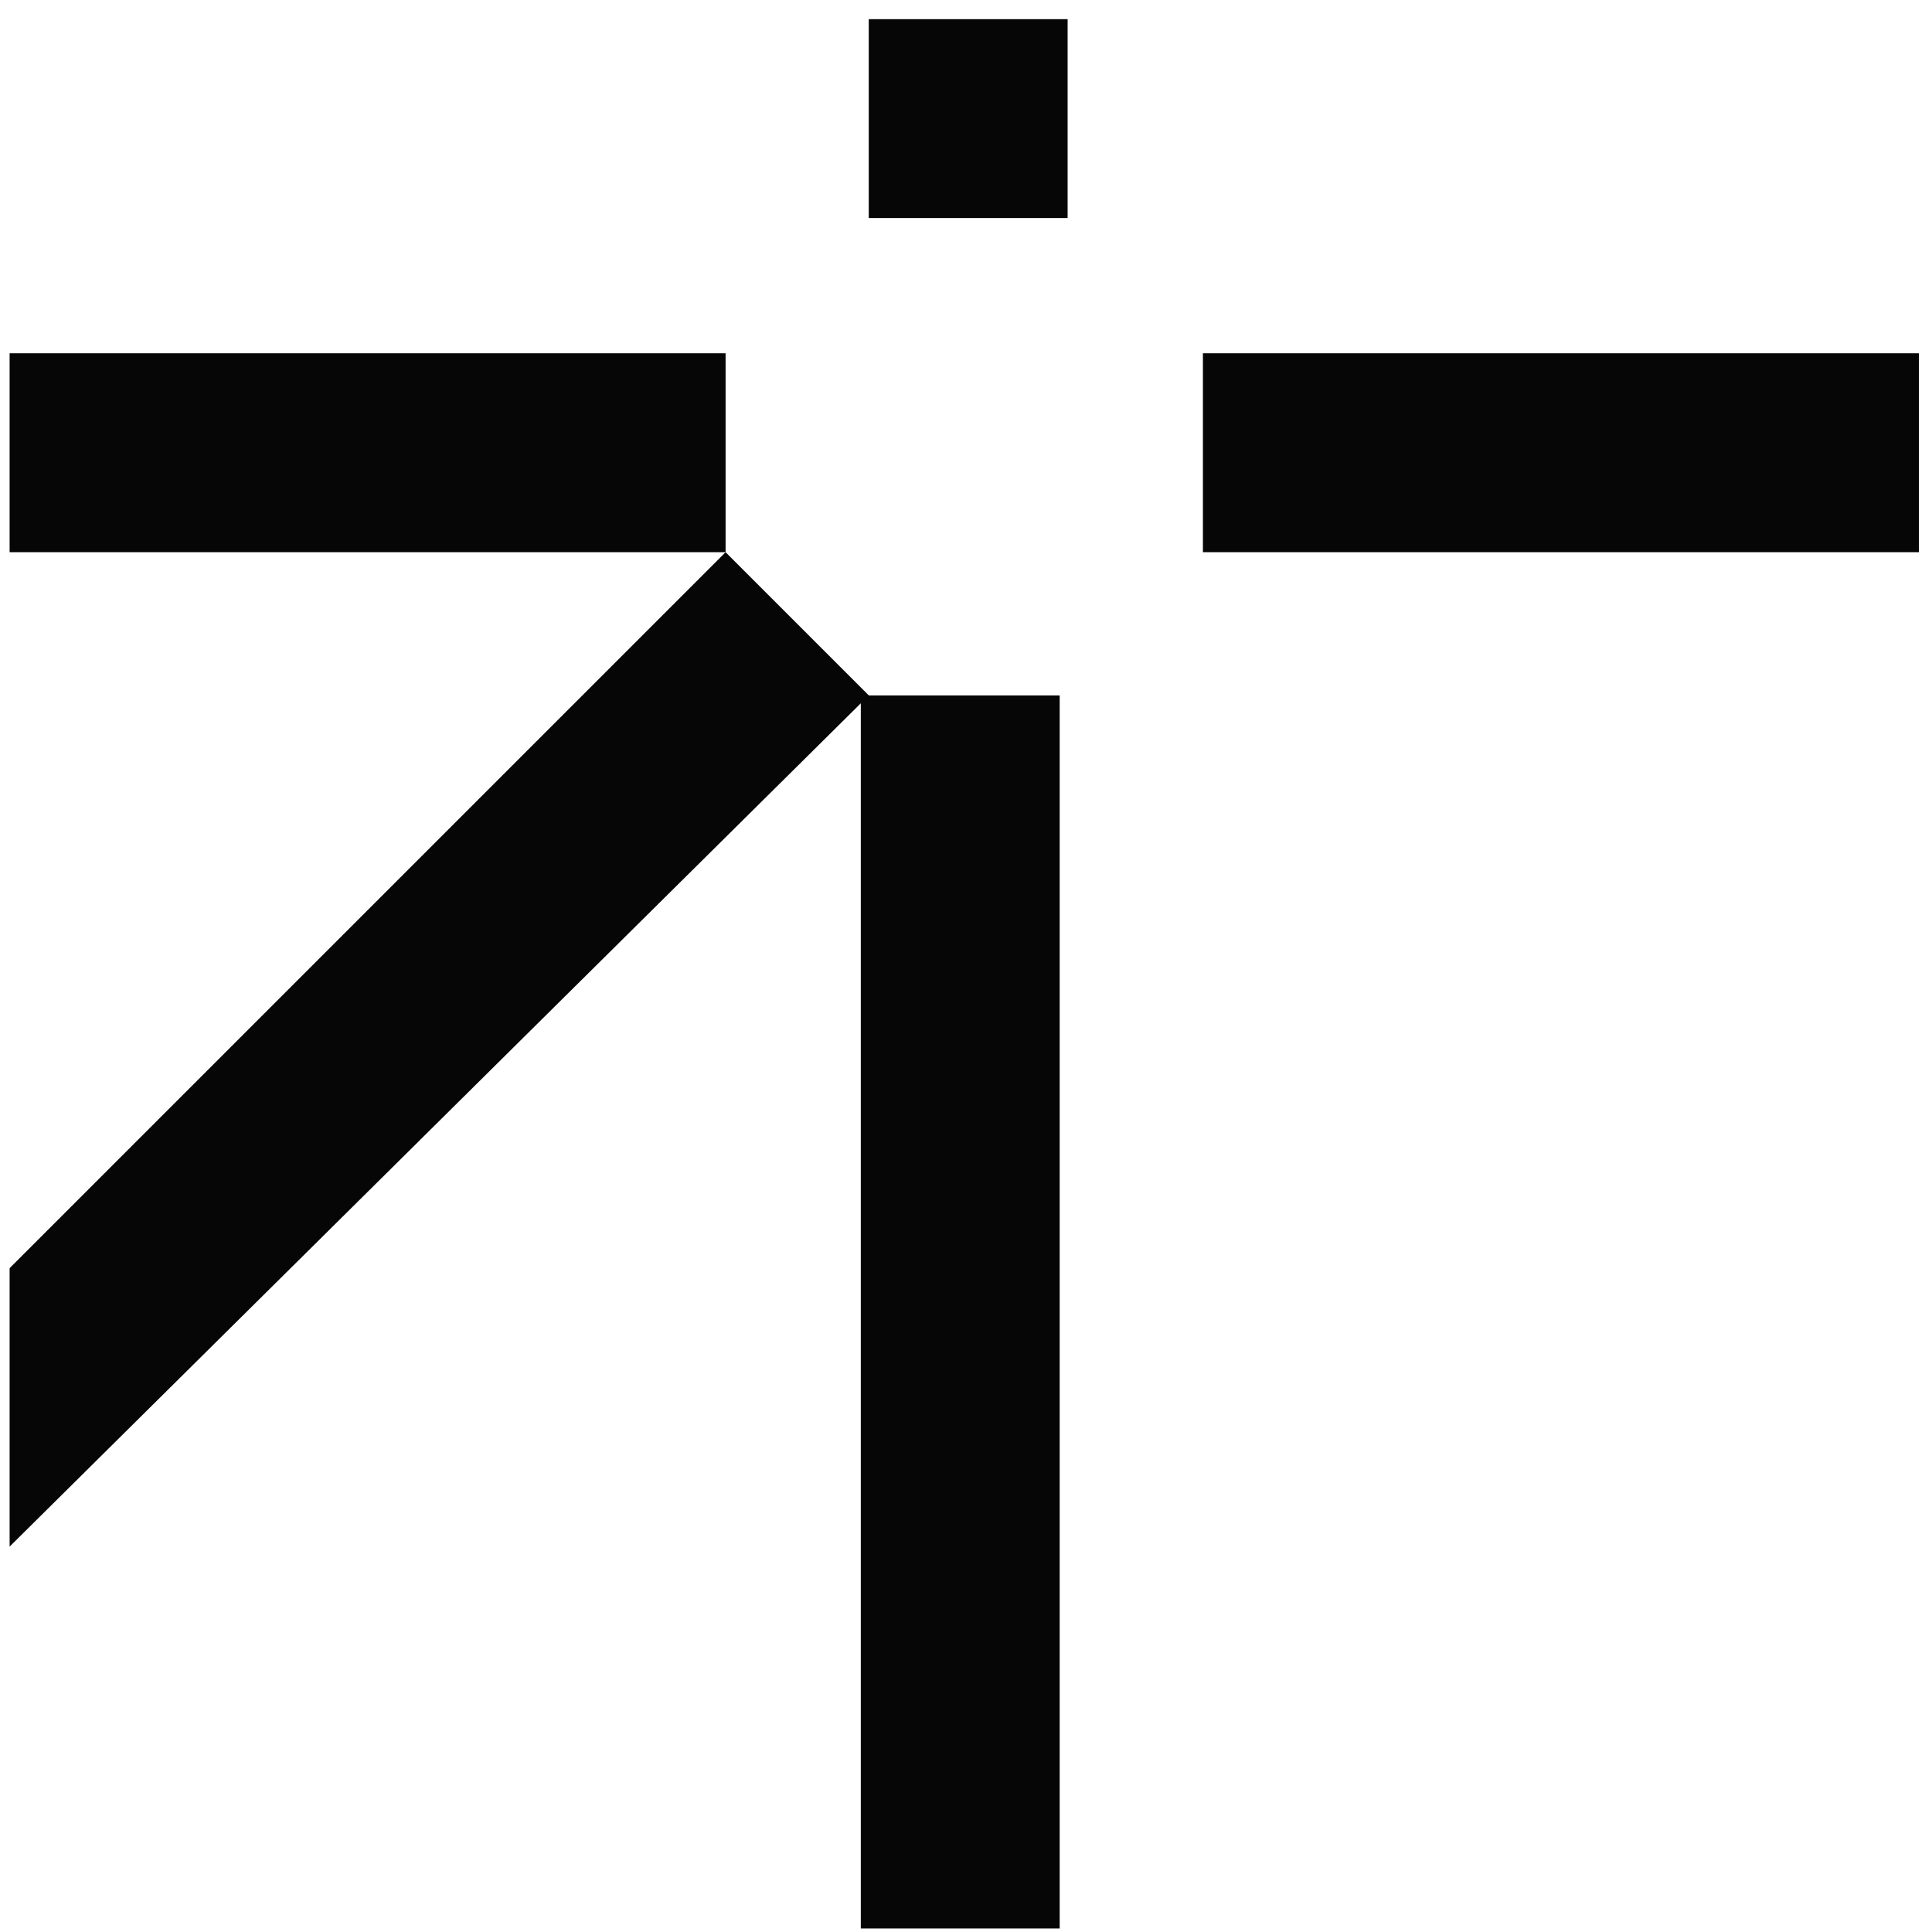
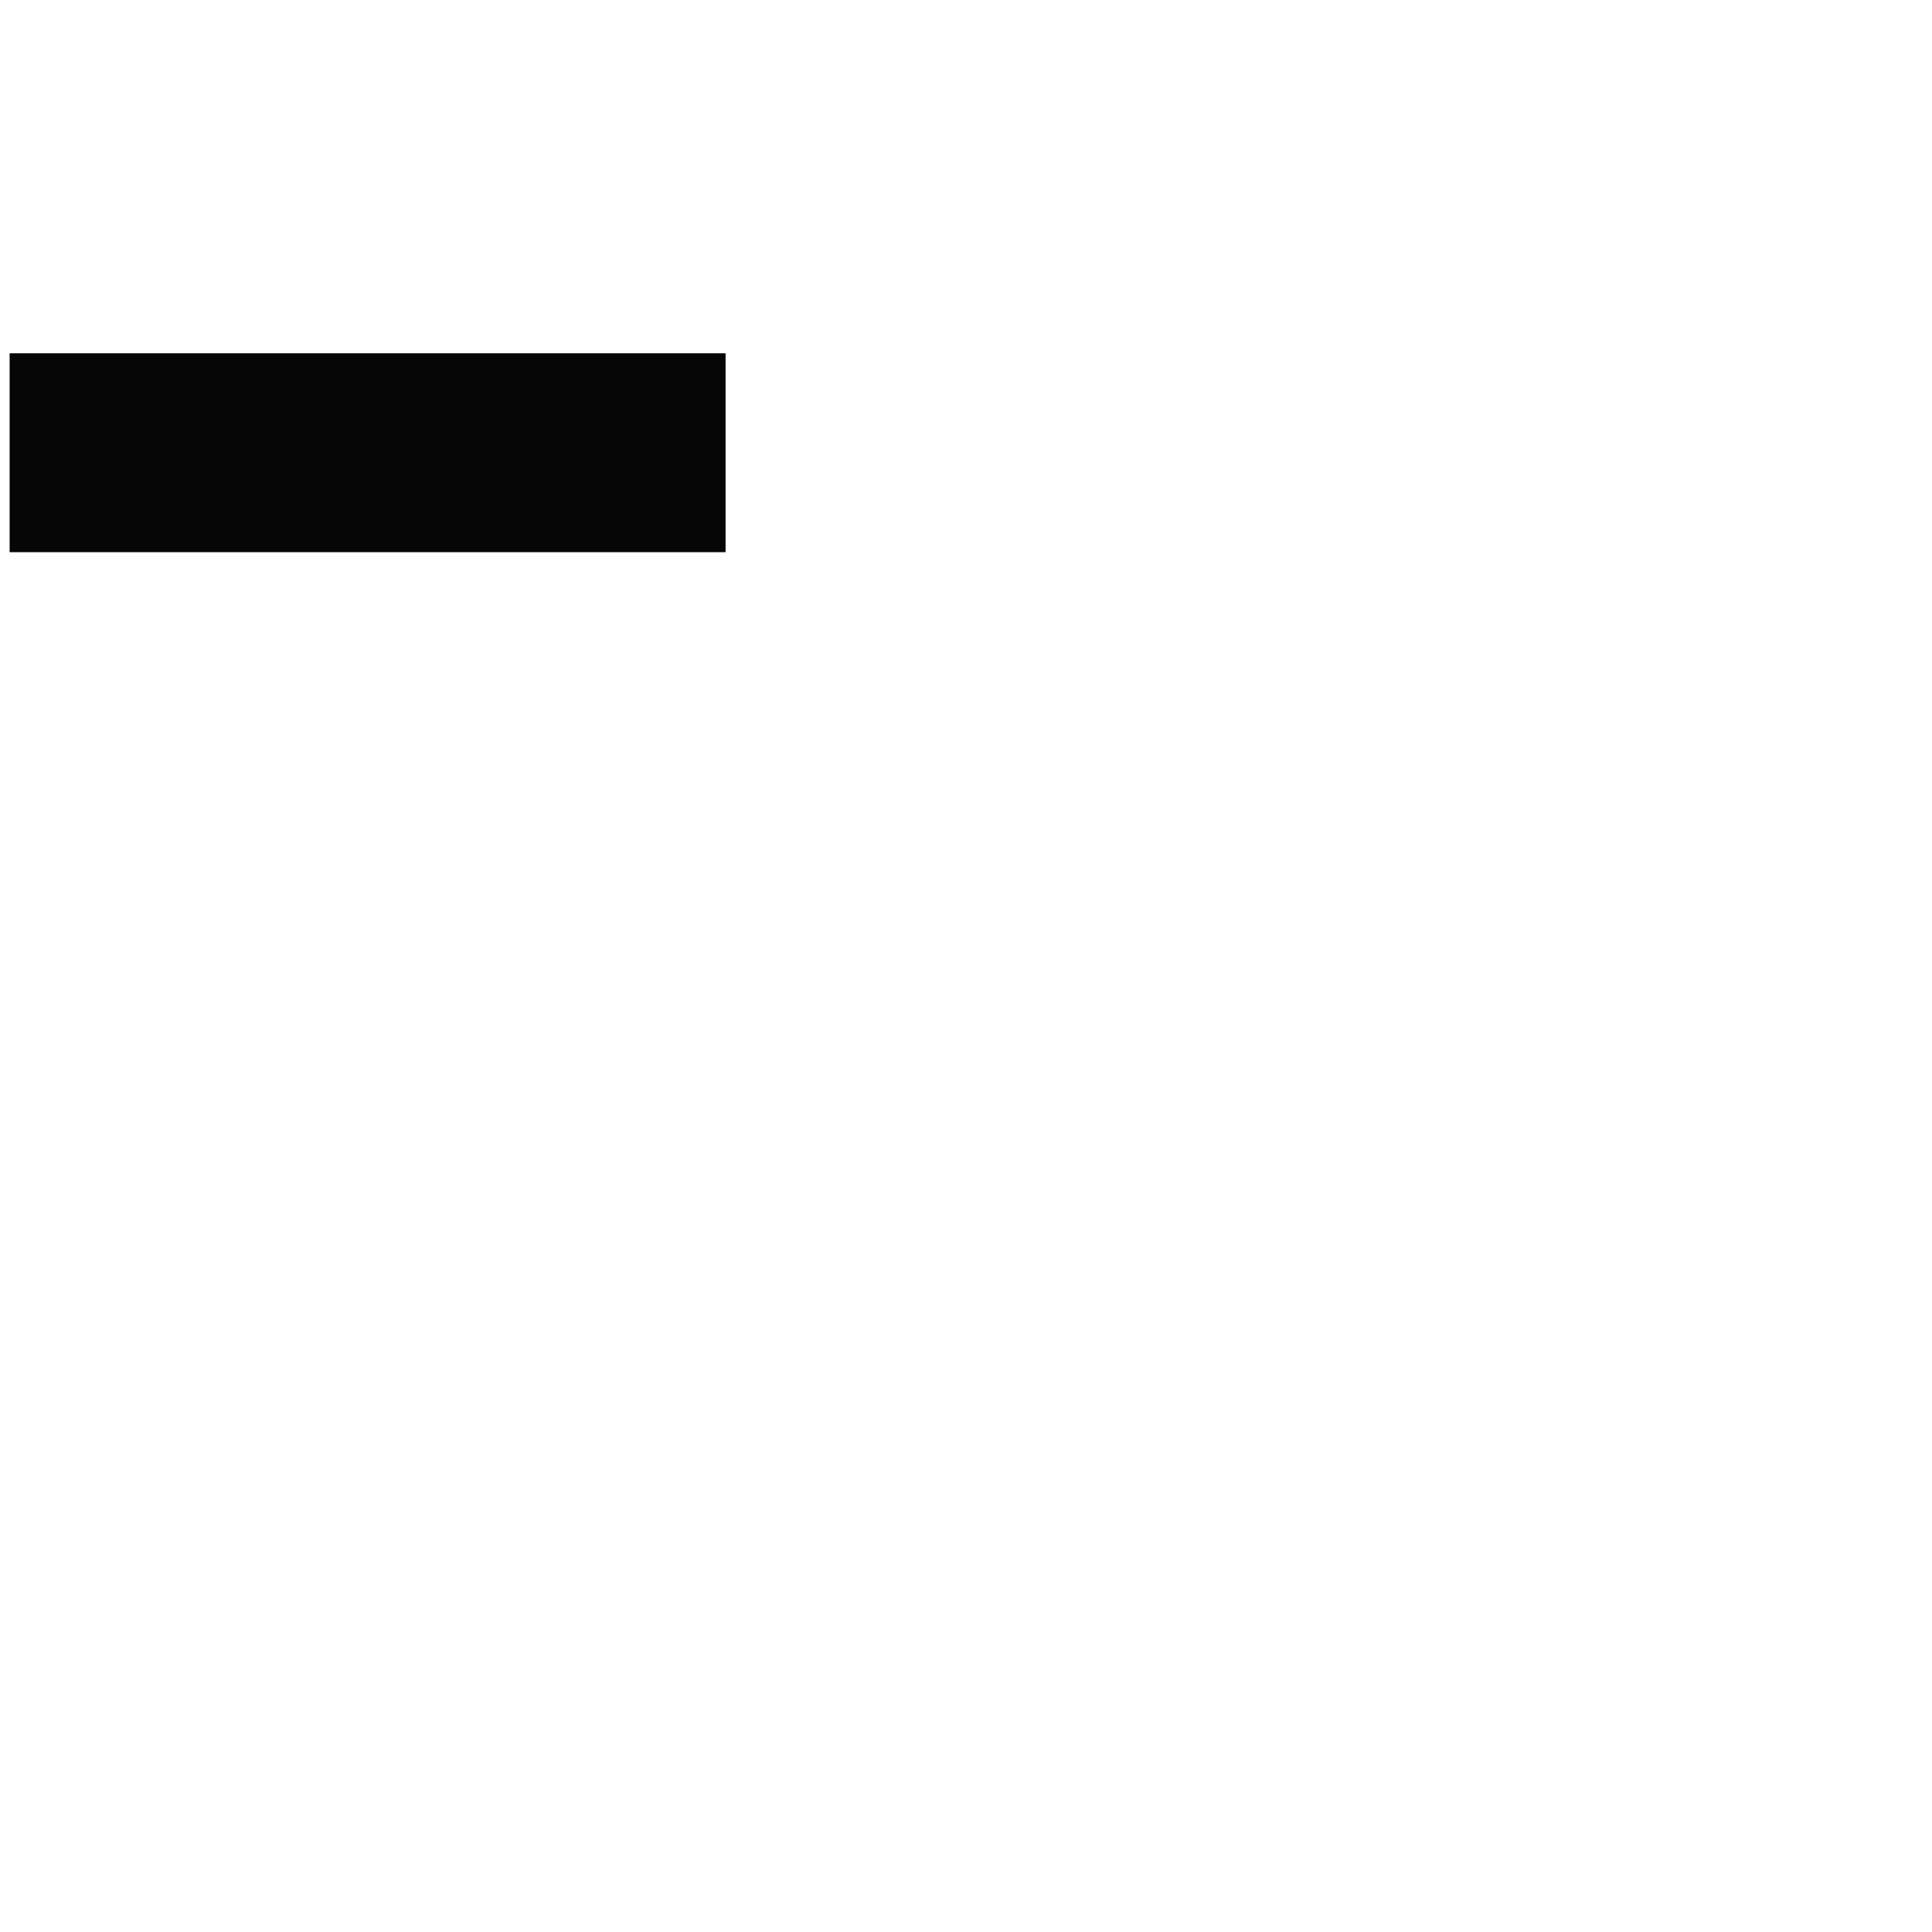
<svg xmlns="http://www.w3.org/2000/svg" width="89" height="89" viewBox="0 0 89 89" fill="none">
  <path d="M0.443 25.437H33.425V16.275H0.443V25.437Z" fill="#060606" />
-   <path d="M40.02 0.883V10.044H49.181V0.883H40.02Z" fill="#060606" />
-   <path d="M88.396 16.275H55.414V25.437H88.396V16.275Z" fill="#060606" />
-   <path d="M48.816 88.838V32.035H39.654V88.838H48.816Z" fill="#060606" />
-   <path d="M0.443 58.419V71.246L40.022 32.034L33.425 25.438L0.443 58.419Z" fill="#060606" />
</svg>